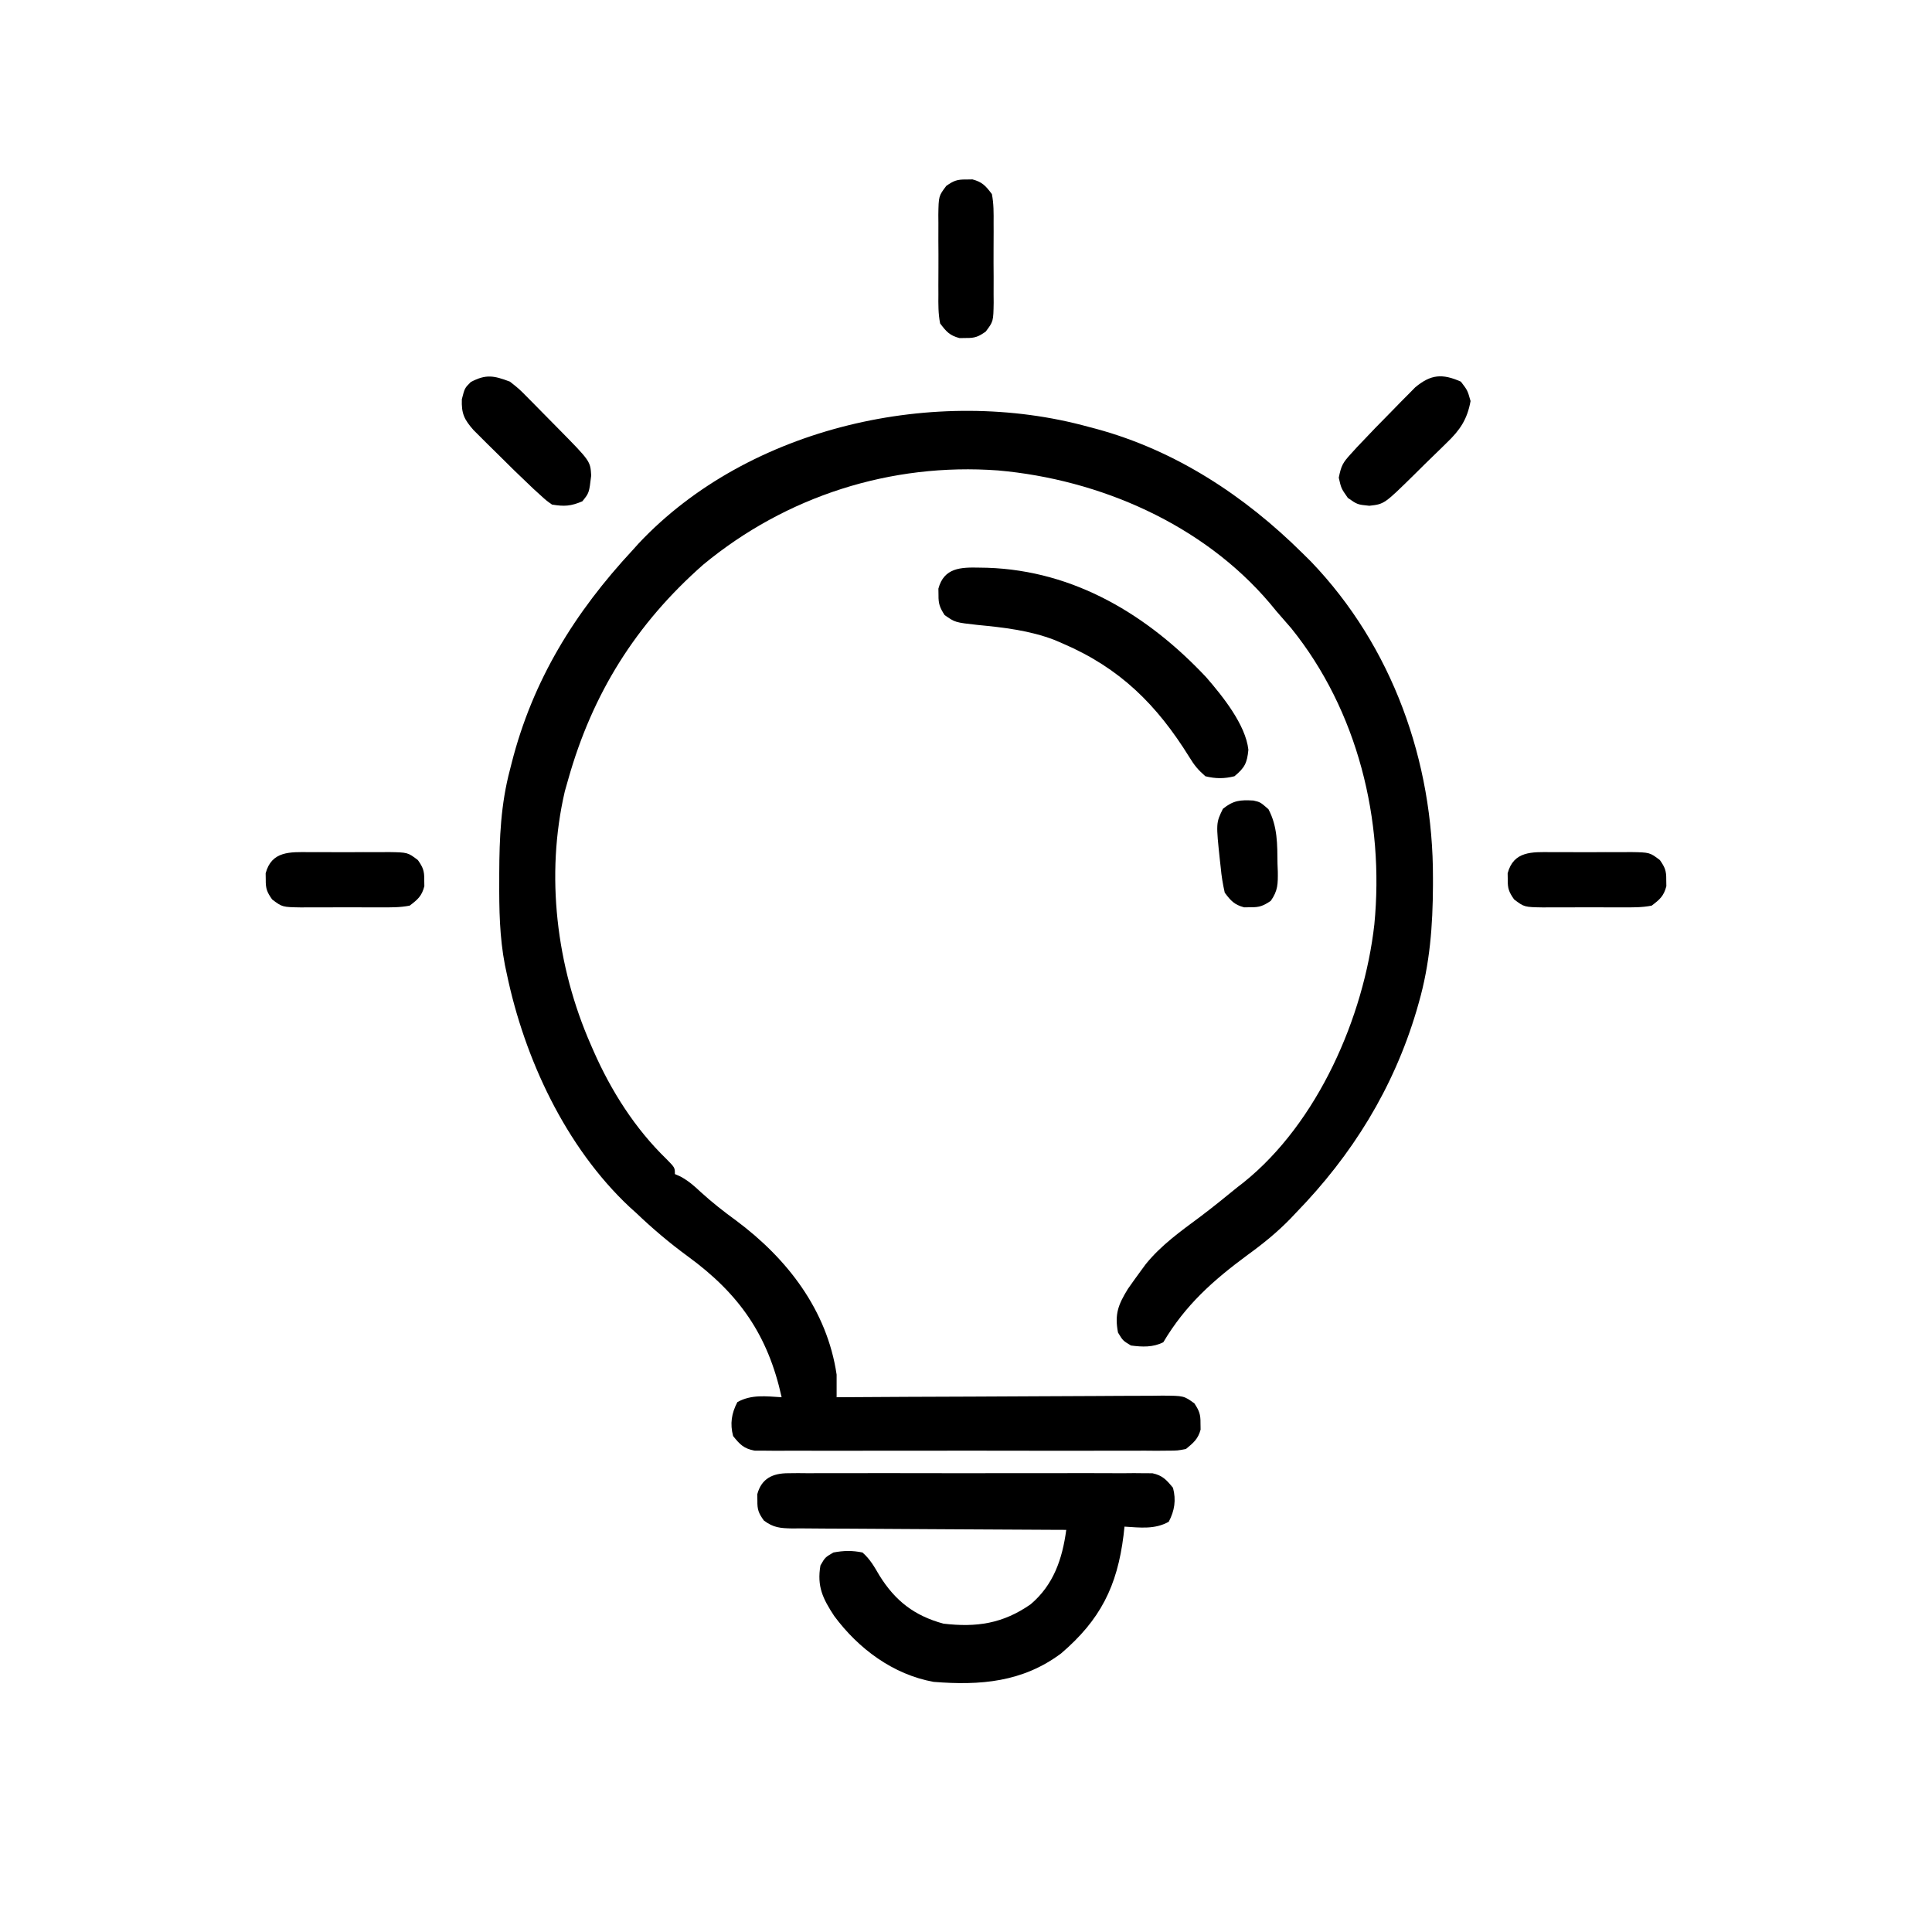
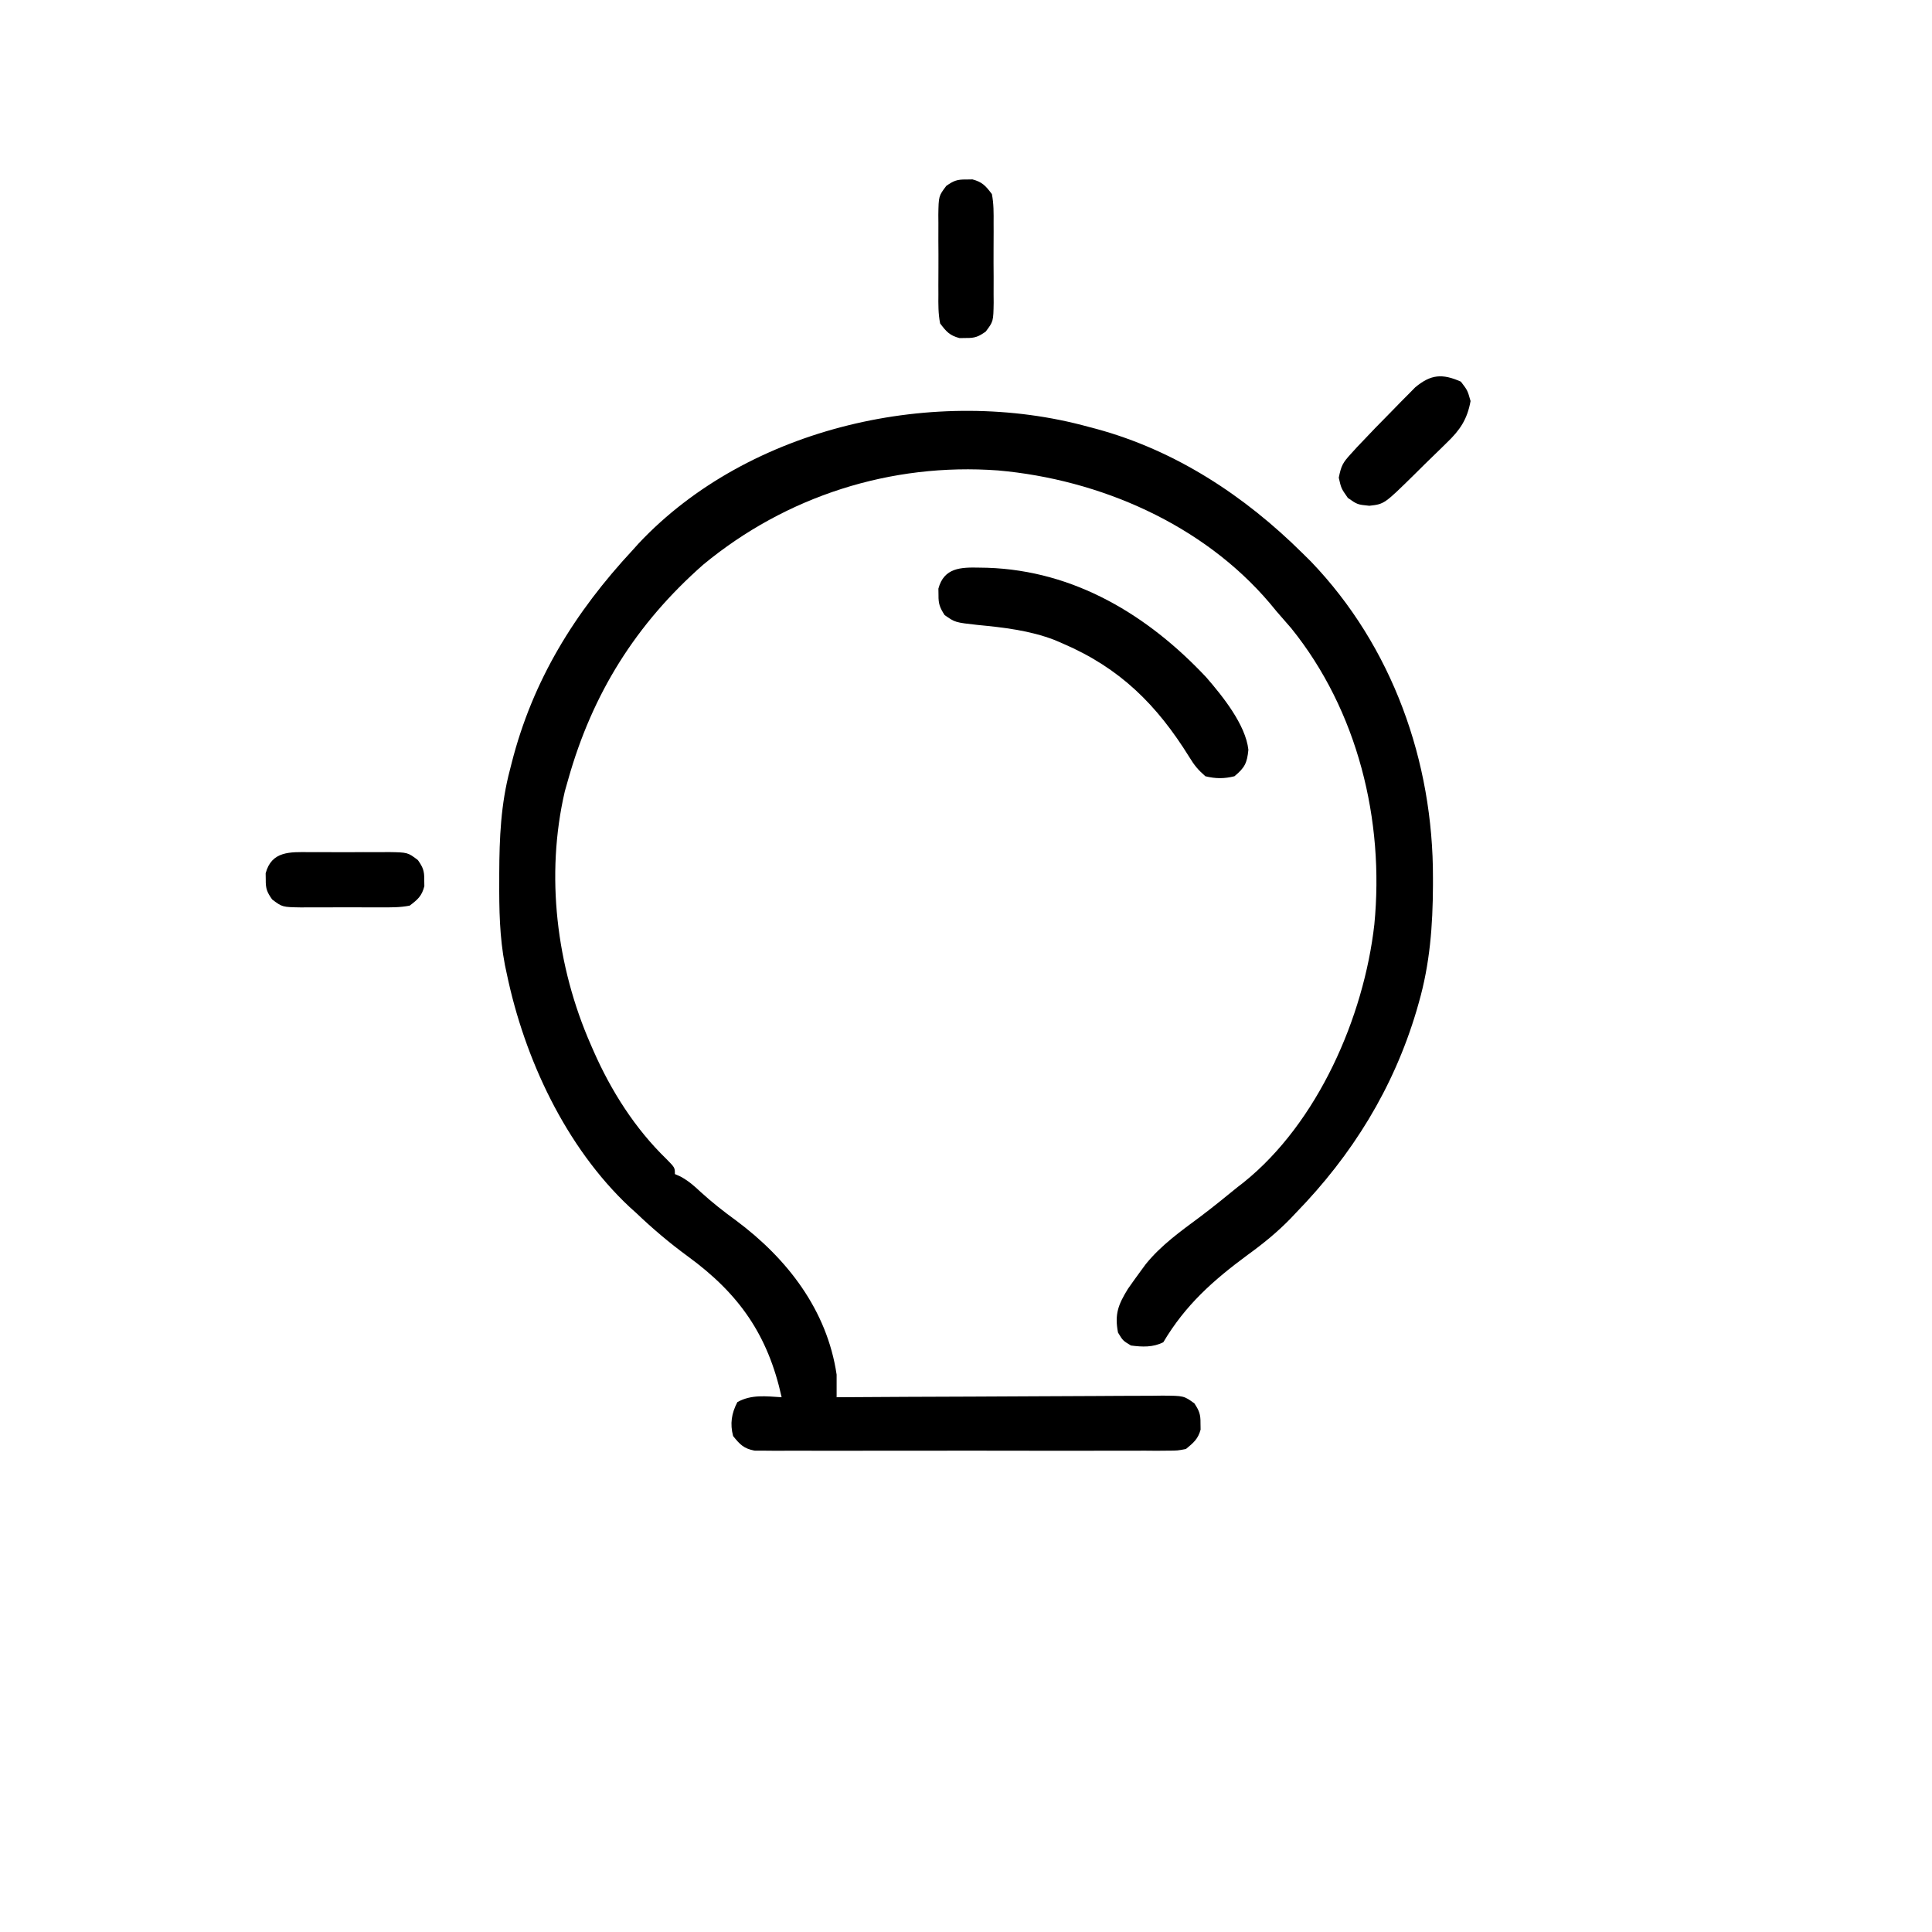
<svg xmlns="http://www.w3.org/2000/svg" width="56" height="56" viewBox="0 0 56 56" fill="none">
  <path d="M31.562 12.375C31.633 12.394 31.703 12.412 31.776 12.431C34.075 13.056 36.072 14.368 37.75 16.031C37.831 16.111 37.912 16.191 37.995 16.273C40.361 18.737 41.545 22.075 41.535 25.453C41.535 25.523 41.535 25.593 41.535 25.665C41.53 26.83 41.447 27.936 41.125 29.062C41.103 29.14 41.081 29.217 41.058 29.297C40.387 31.552 39.194 33.478 37.562 35.156C37.513 35.209 37.463 35.261 37.412 35.315C37.024 35.715 36.613 36.049 36.162 36.375C35.161 37.115 34.362 37.823 33.719 38.906C33.418 39.057 33.108 39.044 32.781 39C32.547 38.859 32.547 38.859 32.406 38.625C32.304 38.094 32.411 37.817 32.693 37.359C32.814 37.185 32.937 37.014 33.062 36.844C33.111 36.778 33.159 36.712 33.209 36.644C33.654 36.092 34.222 35.689 34.787 35.269C35.157 34.991 35.516 34.698 35.875 34.406C35.932 34.362 35.99 34.317 36.049 34.271C38.197 32.545 39.532 29.482 39.836 26.796C40.131 23.776 39.354 20.599 37.428 18.211C37.286 18.046 37.144 17.882 37 17.719C36.936 17.641 36.871 17.563 36.805 17.483C34.862 15.194 31.876 13.898 28.931 13.636C25.825 13.408 22.785 14.38 20.381 16.369C18.435 18.083 17.173 20.098 16.469 22.594C16.437 22.706 16.405 22.819 16.372 22.935C15.806 25.367 16.127 28.011 17.125 30.281C17.152 30.343 17.178 30.404 17.206 30.467C17.715 31.622 18.405 32.711 19.316 33.594C19.562 33.844 19.562 33.844 19.562 34.031C19.617 34.055 19.671 34.079 19.727 34.104C19.958 34.23 20.121 34.373 20.312 34.553C20.64 34.852 20.979 35.118 21.338 35.379C22.818 36.482 23.973 37.971 24.25 39.844C24.251 40.062 24.252 40.281 24.25 40.5C24.302 40.5 24.354 40.499 24.407 40.499C25.668 40.491 26.93 40.484 28.191 40.481C28.801 40.479 29.411 40.476 30.021 40.472C30.609 40.468 31.198 40.465 31.786 40.464C32.011 40.464 32.236 40.462 32.46 40.46C32.775 40.458 33.089 40.457 33.403 40.457C33.496 40.456 33.59 40.455 33.686 40.453C34.316 40.457 34.316 40.457 34.62 40.678C34.76 40.89 34.801 40.998 34.797 41.25C34.798 41.312 34.799 41.374 34.8 41.438C34.727 41.711 34.592 41.821 34.375 42C34.131 42.047 34.131 42.047 33.848 42.048C33.741 42.049 33.634 42.05 33.523 42.051C33.406 42.05 33.289 42.049 33.168 42.048C33.043 42.049 32.918 42.05 32.793 42.05C32.453 42.052 32.114 42.051 31.775 42.05C31.42 42.049 31.064 42.05 30.709 42.051C30.113 42.052 29.516 42.051 28.92 42.049C28.23 42.047 27.541 42.047 26.851 42.05C26.259 42.051 25.667 42.051 25.075 42.05C24.722 42.05 24.368 42.05 24.014 42.051C23.682 42.052 23.35 42.051 23.017 42.049C22.837 42.048 22.657 42.05 22.477 42.051C22.369 42.05 22.262 42.049 22.152 42.048C22.058 42.047 21.965 42.047 21.869 42.047C21.558 41.987 21.446 41.869 21.25 41.625C21.155 41.269 21.204 40.963 21.373 40.641C21.779 40.414 22.202 40.472 22.656 40.5C22.259 38.695 21.426 37.504 19.938 36.417C19.406 36.028 18.915 35.612 18.438 35.156C18.345 35.072 18.345 35.072 18.25 34.987C16.393 33.246 15.2 30.679 14.688 28.219C14.67 28.137 14.653 28.055 14.635 27.97C14.479 27.157 14.467 26.353 14.471 25.529C14.471 25.459 14.471 25.388 14.471 25.315C14.475 24.288 14.516 23.311 14.781 22.312C14.805 22.217 14.805 22.217 14.83 22.119C15.441 19.714 16.662 17.746 18.344 15.938C18.399 15.876 18.454 15.815 18.512 15.751C21.705 12.354 27.137 11.152 31.562 12.375Z" fill="black" />
-   <path d="M22.845 42.702C22.939 42.701 23.034 42.7 23.131 42.699C23.235 42.7 23.338 42.701 23.444 42.702C23.553 42.701 23.663 42.7 23.775 42.7C24.137 42.698 24.498 42.699 24.859 42.7C25.11 42.7 25.361 42.7 25.612 42.699C26.138 42.698 26.663 42.699 27.189 42.701C27.797 42.703 28.405 42.703 29.012 42.7C29.534 42.699 30.056 42.699 30.578 42.7C30.89 42.7 31.202 42.7 31.513 42.699C31.861 42.698 32.208 42.699 32.556 42.702C32.659 42.701 32.762 42.7 32.869 42.699C33.011 42.701 33.011 42.701 33.155 42.702C33.237 42.703 33.32 42.703 33.404 42.703C33.698 42.766 33.812 42.896 34 43.125C34.094 43.481 34.046 43.787 33.877 44.109C33.471 44.336 33.048 44.278 32.594 44.25C32.585 44.334 32.575 44.418 32.566 44.504C32.383 45.98 31.893 46.954 30.756 47.926C29.638 48.761 28.409 48.858 27.062 48.75C25.888 48.538 24.88 47.788 24.179 46.839C23.847 46.334 23.677 45.98 23.781 45.375C23.916 45.141 23.916 45.141 24.156 45C24.45 44.944 24.707 44.939 25 45C25.225 45.199 25.341 45.411 25.492 45.668C25.95 46.404 26.501 46.831 27.344 47.062C28.309 47.176 29.072 47.061 29.875 46.5C30.541 45.935 30.793 45.185 30.906 44.344C30.747 44.343 30.747 44.343 30.585 44.343C29.586 44.339 28.587 44.334 27.589 44.327C27.075 44.323 26.562 44.32 26.048 44.318C25.553 44.317 25.057 44.314 24.562 44.309C24.373 44.308 24.184 44.307 23.995 44.307C23.73 44.307 23.465 44.304 23.201 44.301C23.122 44.302 23.044 44.302 22.963 44.303C22.619 44.296 22.417 44.282 22.139 44.071C21.988 43.859 21.949 43.758 21.953 43.5C21.952 43.407 21.952 43.407 21.95 43.312C22.073 42.852 22.4 42.703 22.845 42.702Z" fill="black" />
  <path d="M28.393 16.453C28.504 16.455 28.504 16.455 28.619 16.457C31.144 16.541 33.267 17.826 34.961 19.629C35.436 20.177 36.105 21.005 36.185 21.732C36.148 22.117 36.079 22.253 35.781 22.5C35.484 22.574 35.235 22.573 34.938 22.5C34.718 22.307 34.616 22.18 34.469 21.938C33.531 20.43 32.47 19.369 30.812 18.656C30.731 18.621 30.649 18.585 30.564 18.549C29.841 18.273 29.1 18.188 28.334 18.114C27.685 18.042 27.685 18.042 27.379 17.827C27.242 17.613 27.199 17.502 27.203 17.25C27.202 17.157 27.202 17.157 27.2 17.062C27.362 16.454 27.849 16.44 28.393 16.453Z" fill="black" />
  <path d="M42.344 11.062C42.537 11.314 42.537 11.314 42.625 11.625C42.528 12.159 42.317 12.468 41.934 12.834C41.884 12.883 41.835 12.932 41.784 12.982C41.628 13.136 41.47 13.289 41.312 13.441C41.206 13.546 41.1 13.65 40.995 13.755C40.125 14.611 40.125 14.611 39.69 14.66C39.344 14.625 39.344 14.625 39.068 14.432C38.875 14.156 38.875 14.156 38.805 13.846C38.877 13.491 38.922 13.413 39.154 13.158C39.214 13.093 39.273 13.027 39.334 12.96C39.68 12.592 40.031 12.229 40.387 11.871C40.46 11.796 40.534 11.72 40.61 11.642C40.681 11.57 40.753 11.498 40.827 11.424C40.891 11.359 40.955 11.294 41.021 11.227C41.474 10.85 41.804 10.823 42.344 11.062Z" fill="black" />
-   <path d="M14.781 11.062C15.051 11.276 15.051 11.276 15.31 11.539C15.357 11.586 15.403 11.633 15.451 11.681C15.549 11.779 15.646 11.878 15.742 11.977C15.889 12.129 16.038 12.279 16.187 12.428C17.112 13.367 17.112 13.367 17.136 13.784C17.076 14.289 17.076 14.289 16.879 14.531C16.547 14.671 16.359 14.685 16 14.625C15.832 14.506 15.832 14.506 15.658 14.347C15.593 14.287 15.527 14.228 15.46 14.167C15.091 13.819 14.729 13.466 14.371 13.107C14.296 13.033 14.22 12.959 14.142 12.882C14.07 12.81 13.998 12.738 13.924 12.664C13.859 12.599 13.794 12.535 13.727 12.468C13.455 12.159 13.372 11.989 13.387 11.572C13.469 11.25 13.469 11.25 13.645 11.074C14.089 10.839 14.315 10.887 14.781 11.062Z" fill="black" />
-   <path d="M44.969 24.7C45.051 24.7 45.132 24.7 45.217 24.699C45.389 24.699 45.562 24.7 45.735 24.701C45.999 24.703 46.263 24.701 46.527 24.699C46.695 24.699 46.863 24.699 47.031 24.7C47.11 24.699 47.189 24.699 47.27 24.698C47.818 24.707 47.818 24.707 48.112 24.929C48.261 25.141 48.301 25.243 48.297 25.5C48.298 25.562 48.299 25.624 48.3 25.688C48.224 25.974 48.112 26.071 47.875 26.25C47.594 26.306 47.317 26.302 47.031 26.3C46.949 26.3 46.868 26.3 46.783 26.301C46.611 26.301 46.438 26.3 46.265 26.299C46.001 26.297 45.737 26.299 45.473 26.301C45.305 26.301 45.137 26.3 44.969 26.3C44.89 26.3 44.811 26.301 44.73 26.302C44.182 26.293 44.182 26.293 43.888 26.071C43.739 25.859 43.699 25.757 43.703 25.5C43.702 25.407 43.702 25.407 43.7 25.312C43.873 24.663 44.411 24.695 44.969 24.7Z" fill="black" />
  <path d="M8.969 24.7C9.051 24.7 9.132 24.7 9.217 24.699C9.389 24.699 9.562 24.7 9.735 24.701C9.999 24.703 10.263 24.701 10.527 24.699C10.695 24.699 10.863 24.699 11.031 24.7C11.11 24.699 11.189 24.699 11.27 24.698C11.818 24.707 11.818 24.707 12.112 24.929C12.261 25.141 12.301 25.243 12.297 25.5C12.298 25.562 12.299 25.624 12.3 25.688C12.224 25.974 12.112 26.071 11.875 26.25C11.594 26.306 11.317 26.302 11.031 26.3C10.949 26.3 10.868 26.3 10.783 26.301C10.611 26.301 10.438 26.3 10.265 26.299C10.001 26.297 9.737 26.299 9.473 26.301C9.305 26.301 9.137 26.3 8.969 26.3C8.89 26.3 8.811 26.301 8.73 26.302C8.182 26.293 8.182 26.293 7.888 26.071C7.739 25.859 7.699 25.757 7.703 25.5C7.702 25.407 7.702 25.407 7.7 25.312C7.873 24.663 8.411 24.695 8.969 24.7Z" fill="black" />
  <path d="M28 5.203C28.062 5.202 28.124 5.201 28.188 5.2C28.474 5.276 28.571 5.388 28.75 5.625C28.806 5.906 28.802 6.183 28.8 6.469C28.8 6.551 28.8 6.632 28.801 6.717C28.801 6.889 28.8 7.062 28.799 7.235C28.797 7.499 28.799 7.763 28.801 8.027C28.801 8.195 28.8 8.363 28.8 8.531C28.8 8.61 28.801 8.689 28.802 8.77C28.793 9.318 28.793 9.318 28.571 9.612C28.359 9.761 28.257 9.801 28 9.797C27.907 9.798 27.907 9.798 27.812 9.8C27.526 9.724 27.429 9.612 27.25 9.375C27.194 9.094 27.197 8.817 27.2 8.531C27.2 8.449 27.2 8.368 27.199 8.283C27.199 8.111 27.2 7.938 27.201 7.765C27.203 7.501 27.201 7.237 27.199 6.973C27.199 6.805 27.199 6.637 27.2 6.469C27.199 6.39 27.199 6.311 27.198 6.23C27.207 5.682 27.207 5.682 27.429 5.388C27.641 5.239 27.743 5.199 28 5.203Z" fill="black" />
-   <path d="M36.332 23.204C36.531 23.25 36.531 23.25 36.766 23.455C37.034 23.959 37.023 24.479 37.029 25.037C37.032 25.112 37.035 25.188 37.038 25.265C37.041 25.622 37.043 25.813 36.834 26.112C36.615 26.257 36.51 26.301 36.25 26.297C36.157 26.298 36.157 26.298 36.062 26.3C35.779 26.224 35.675 26.11 35.5 25.875C35.443 25.622 35.406 25.398 35.383 25.143C35.376 25.078 35.368 25.014 35.361 24.948C35.245 23.856 35.245 23.856 35.447 23.443C35.753 23.198 35.948 23.182 36.332 23.204Z" fill="black" />
</svg>